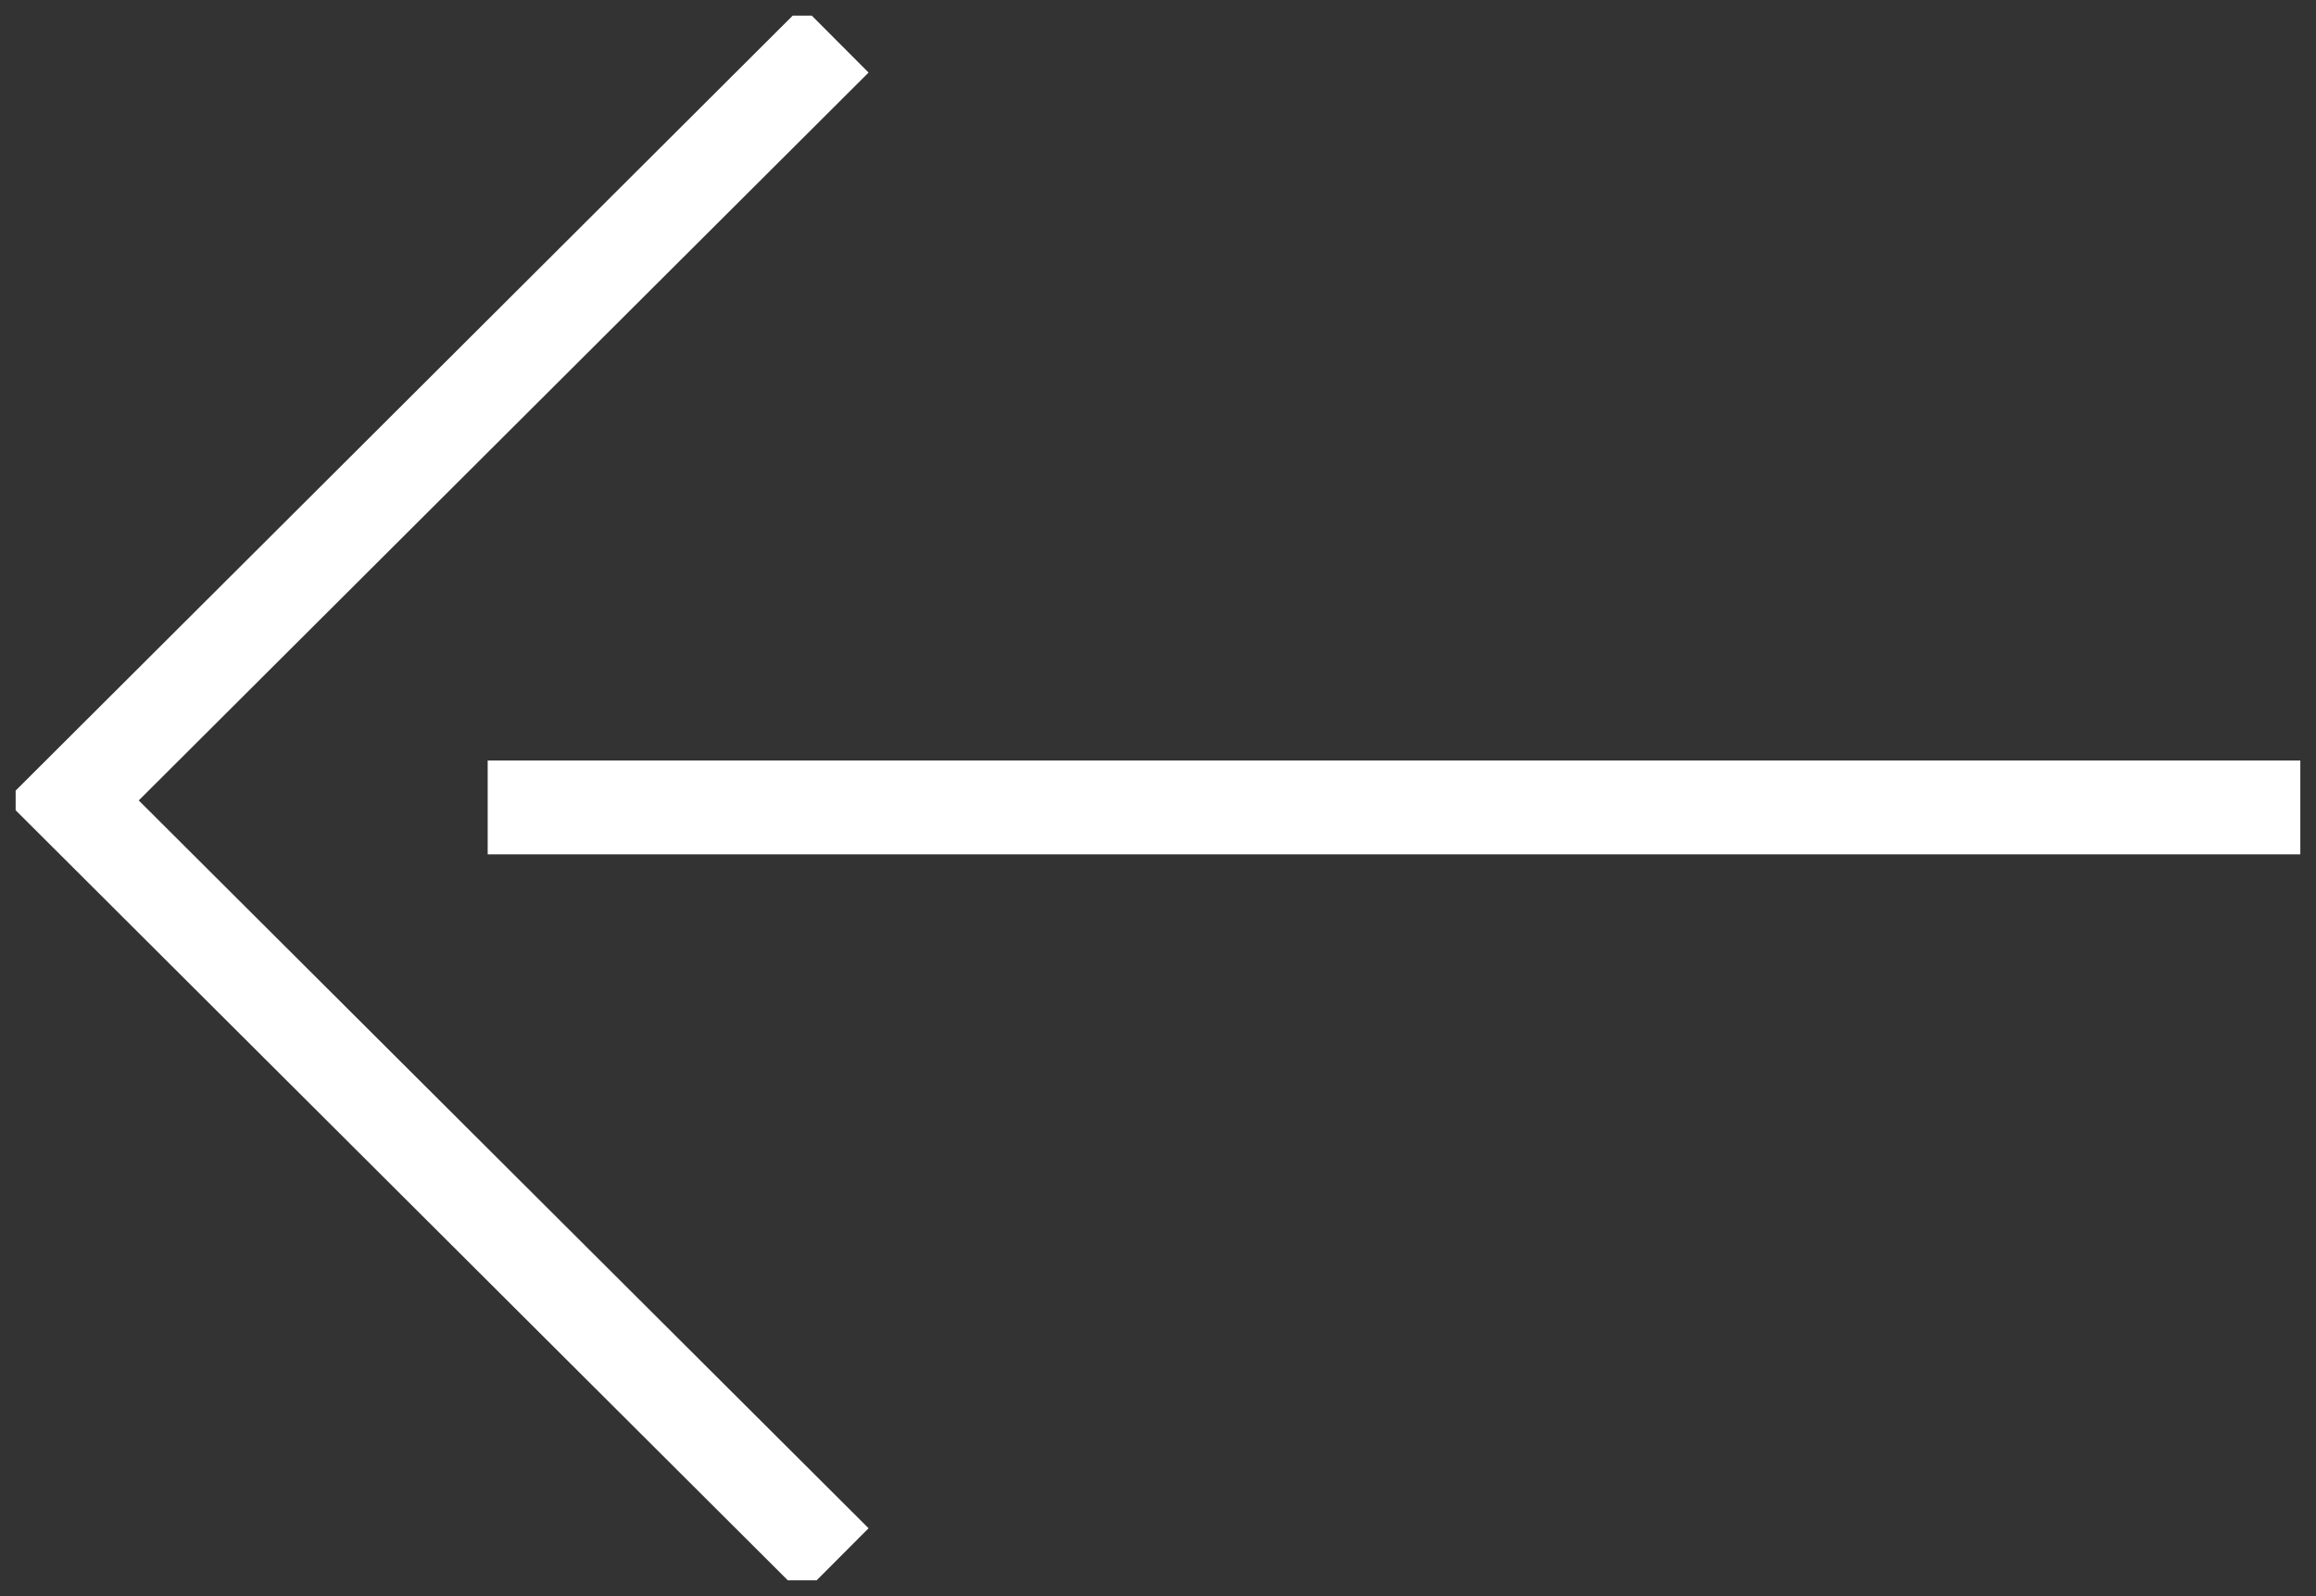
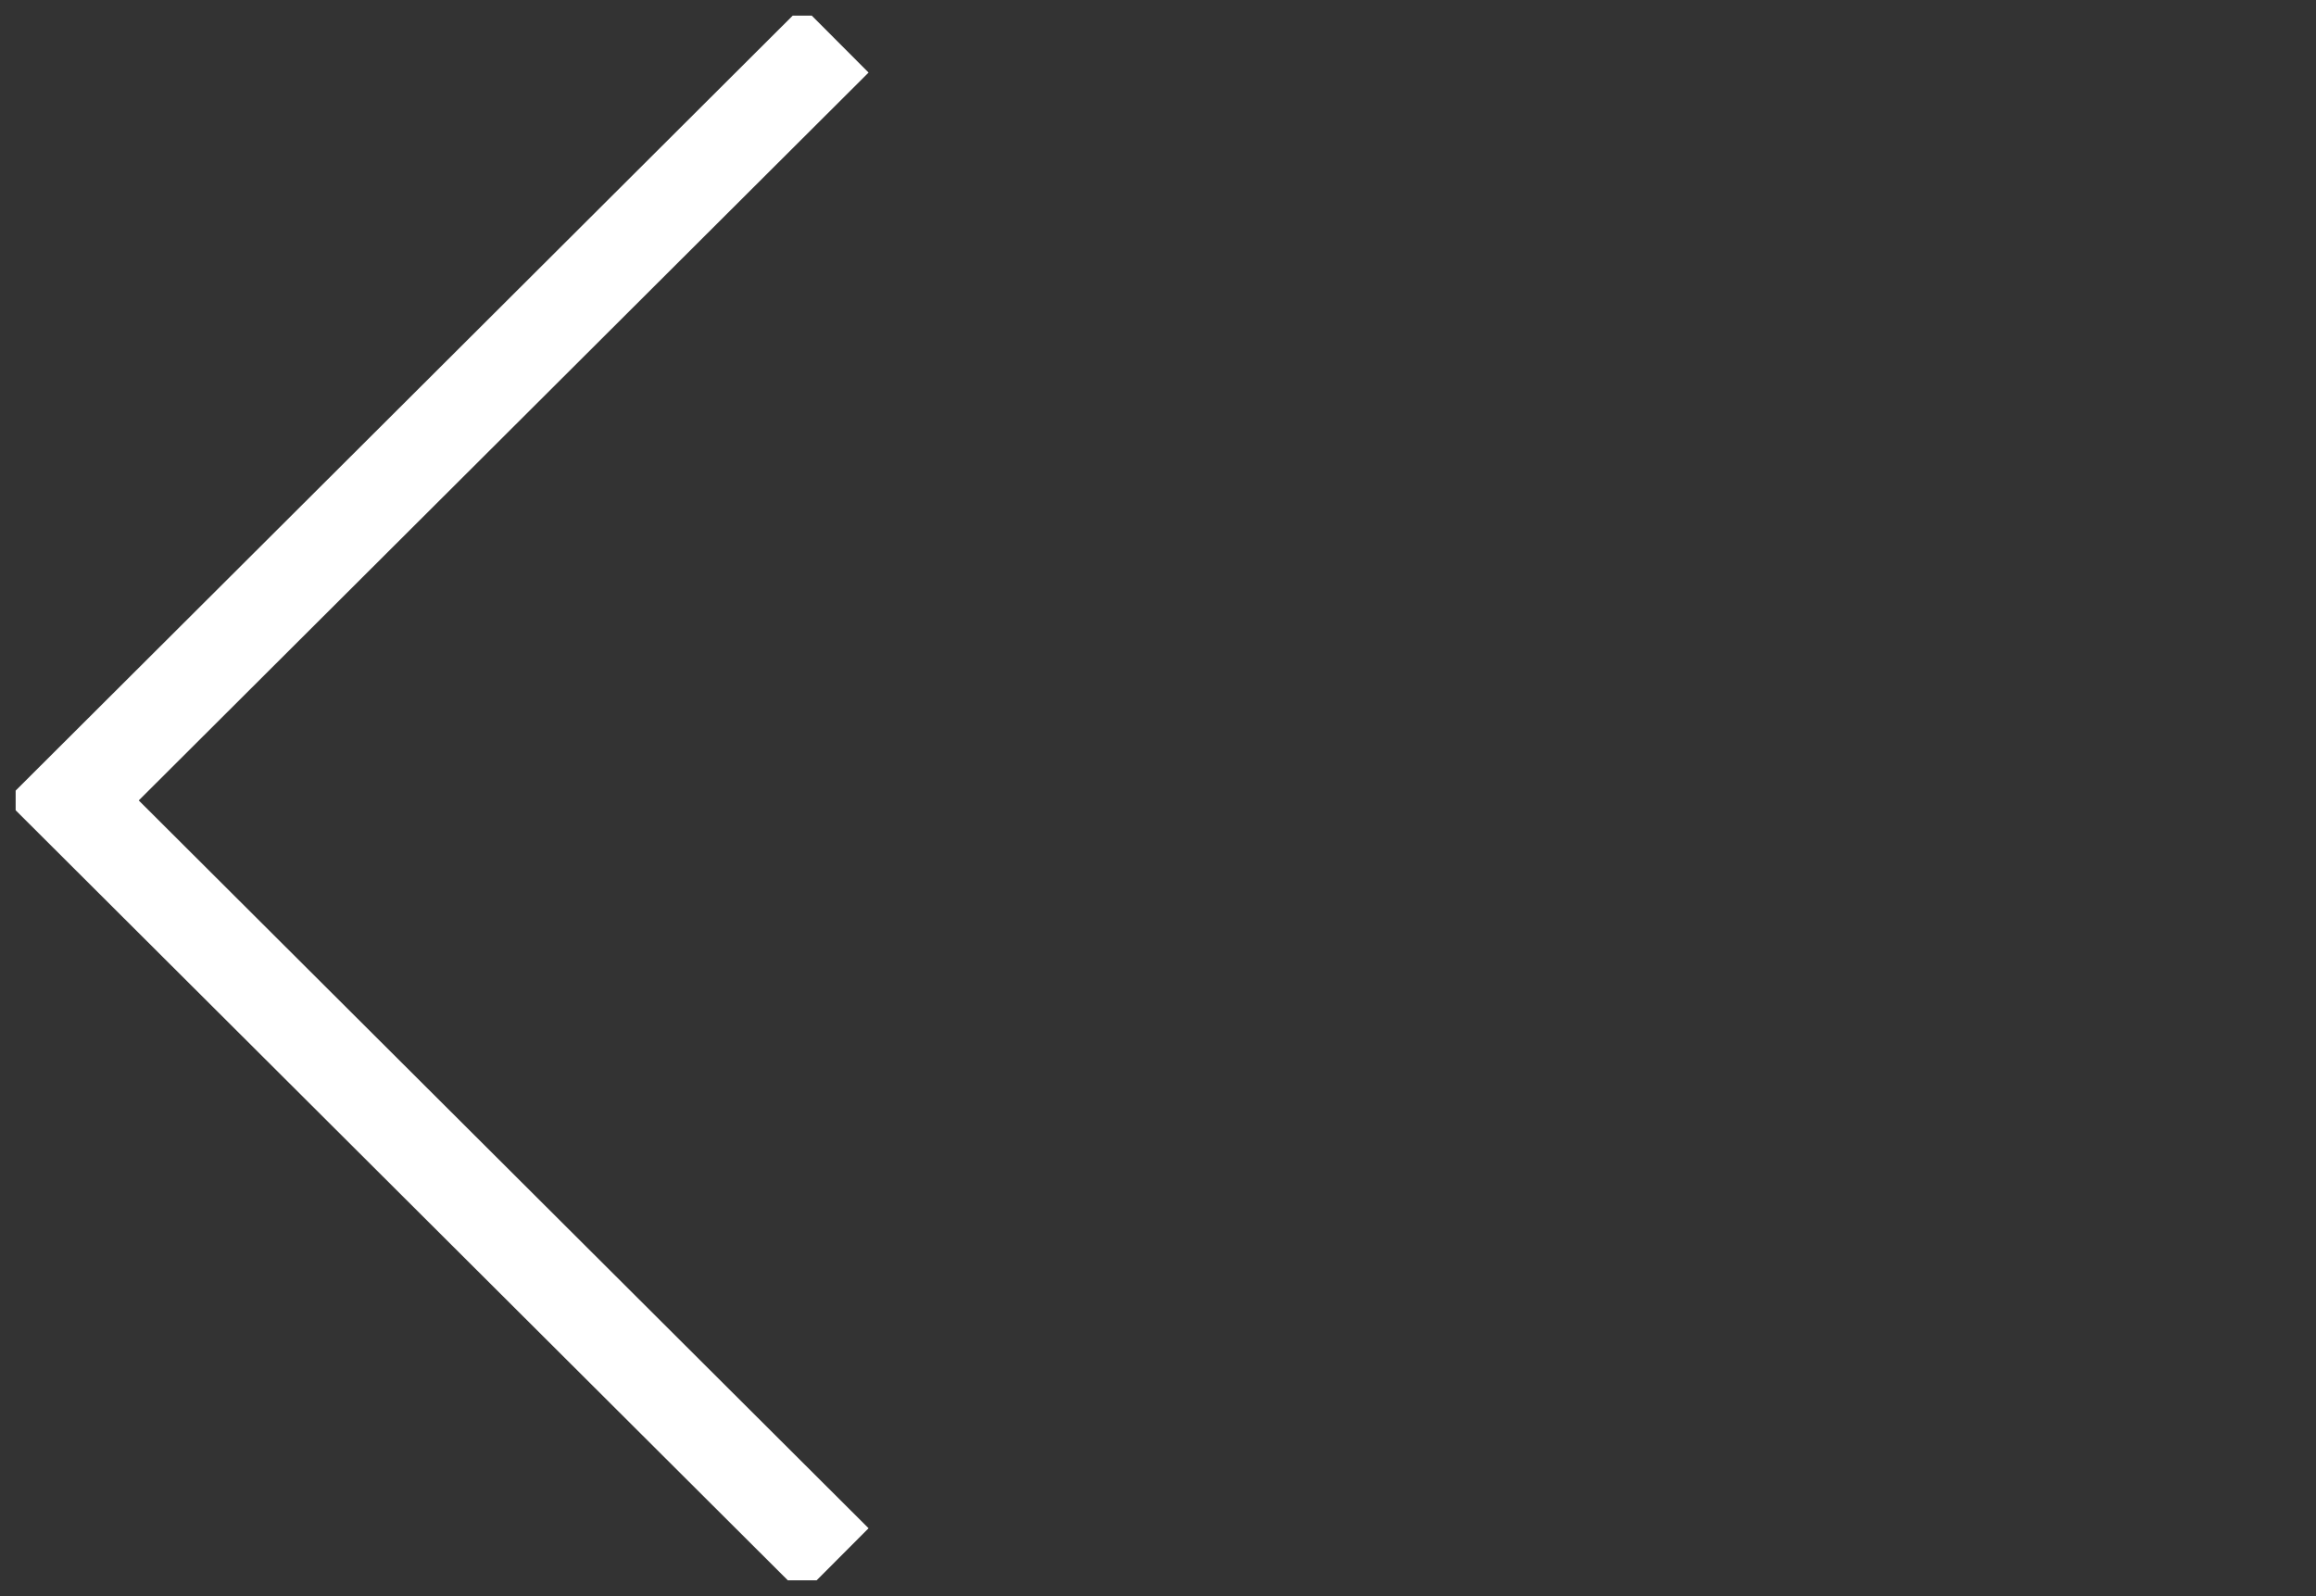
<svg xmlns="http://www.w3.org/2000/svg" width="74" height="51" viewBox="0 0 74 51" fill="none">
  <rect x="0" y="0" width="74" height="51" fill="#333333" stroke="none" />
  <g clip-path="url(#clip0)">
    <path d="M26.693 1.257L2.309 25.578L26.693 49.898" stroke="white" stroke-width="3" stroke-miterlimit="10" />
-     <path d="M73.499 25.801L15.582 25.801" stroke="white" stroke-width="3" stroke-miterlimit="10" />
  </g>
  <defs>
    <clipPath id="clip0">
      <rect width="50" height="73" fill="white" transform="translate(0.5 50.5) rotate(-90)" />
    </clipPath>
  </defs>
</svg>